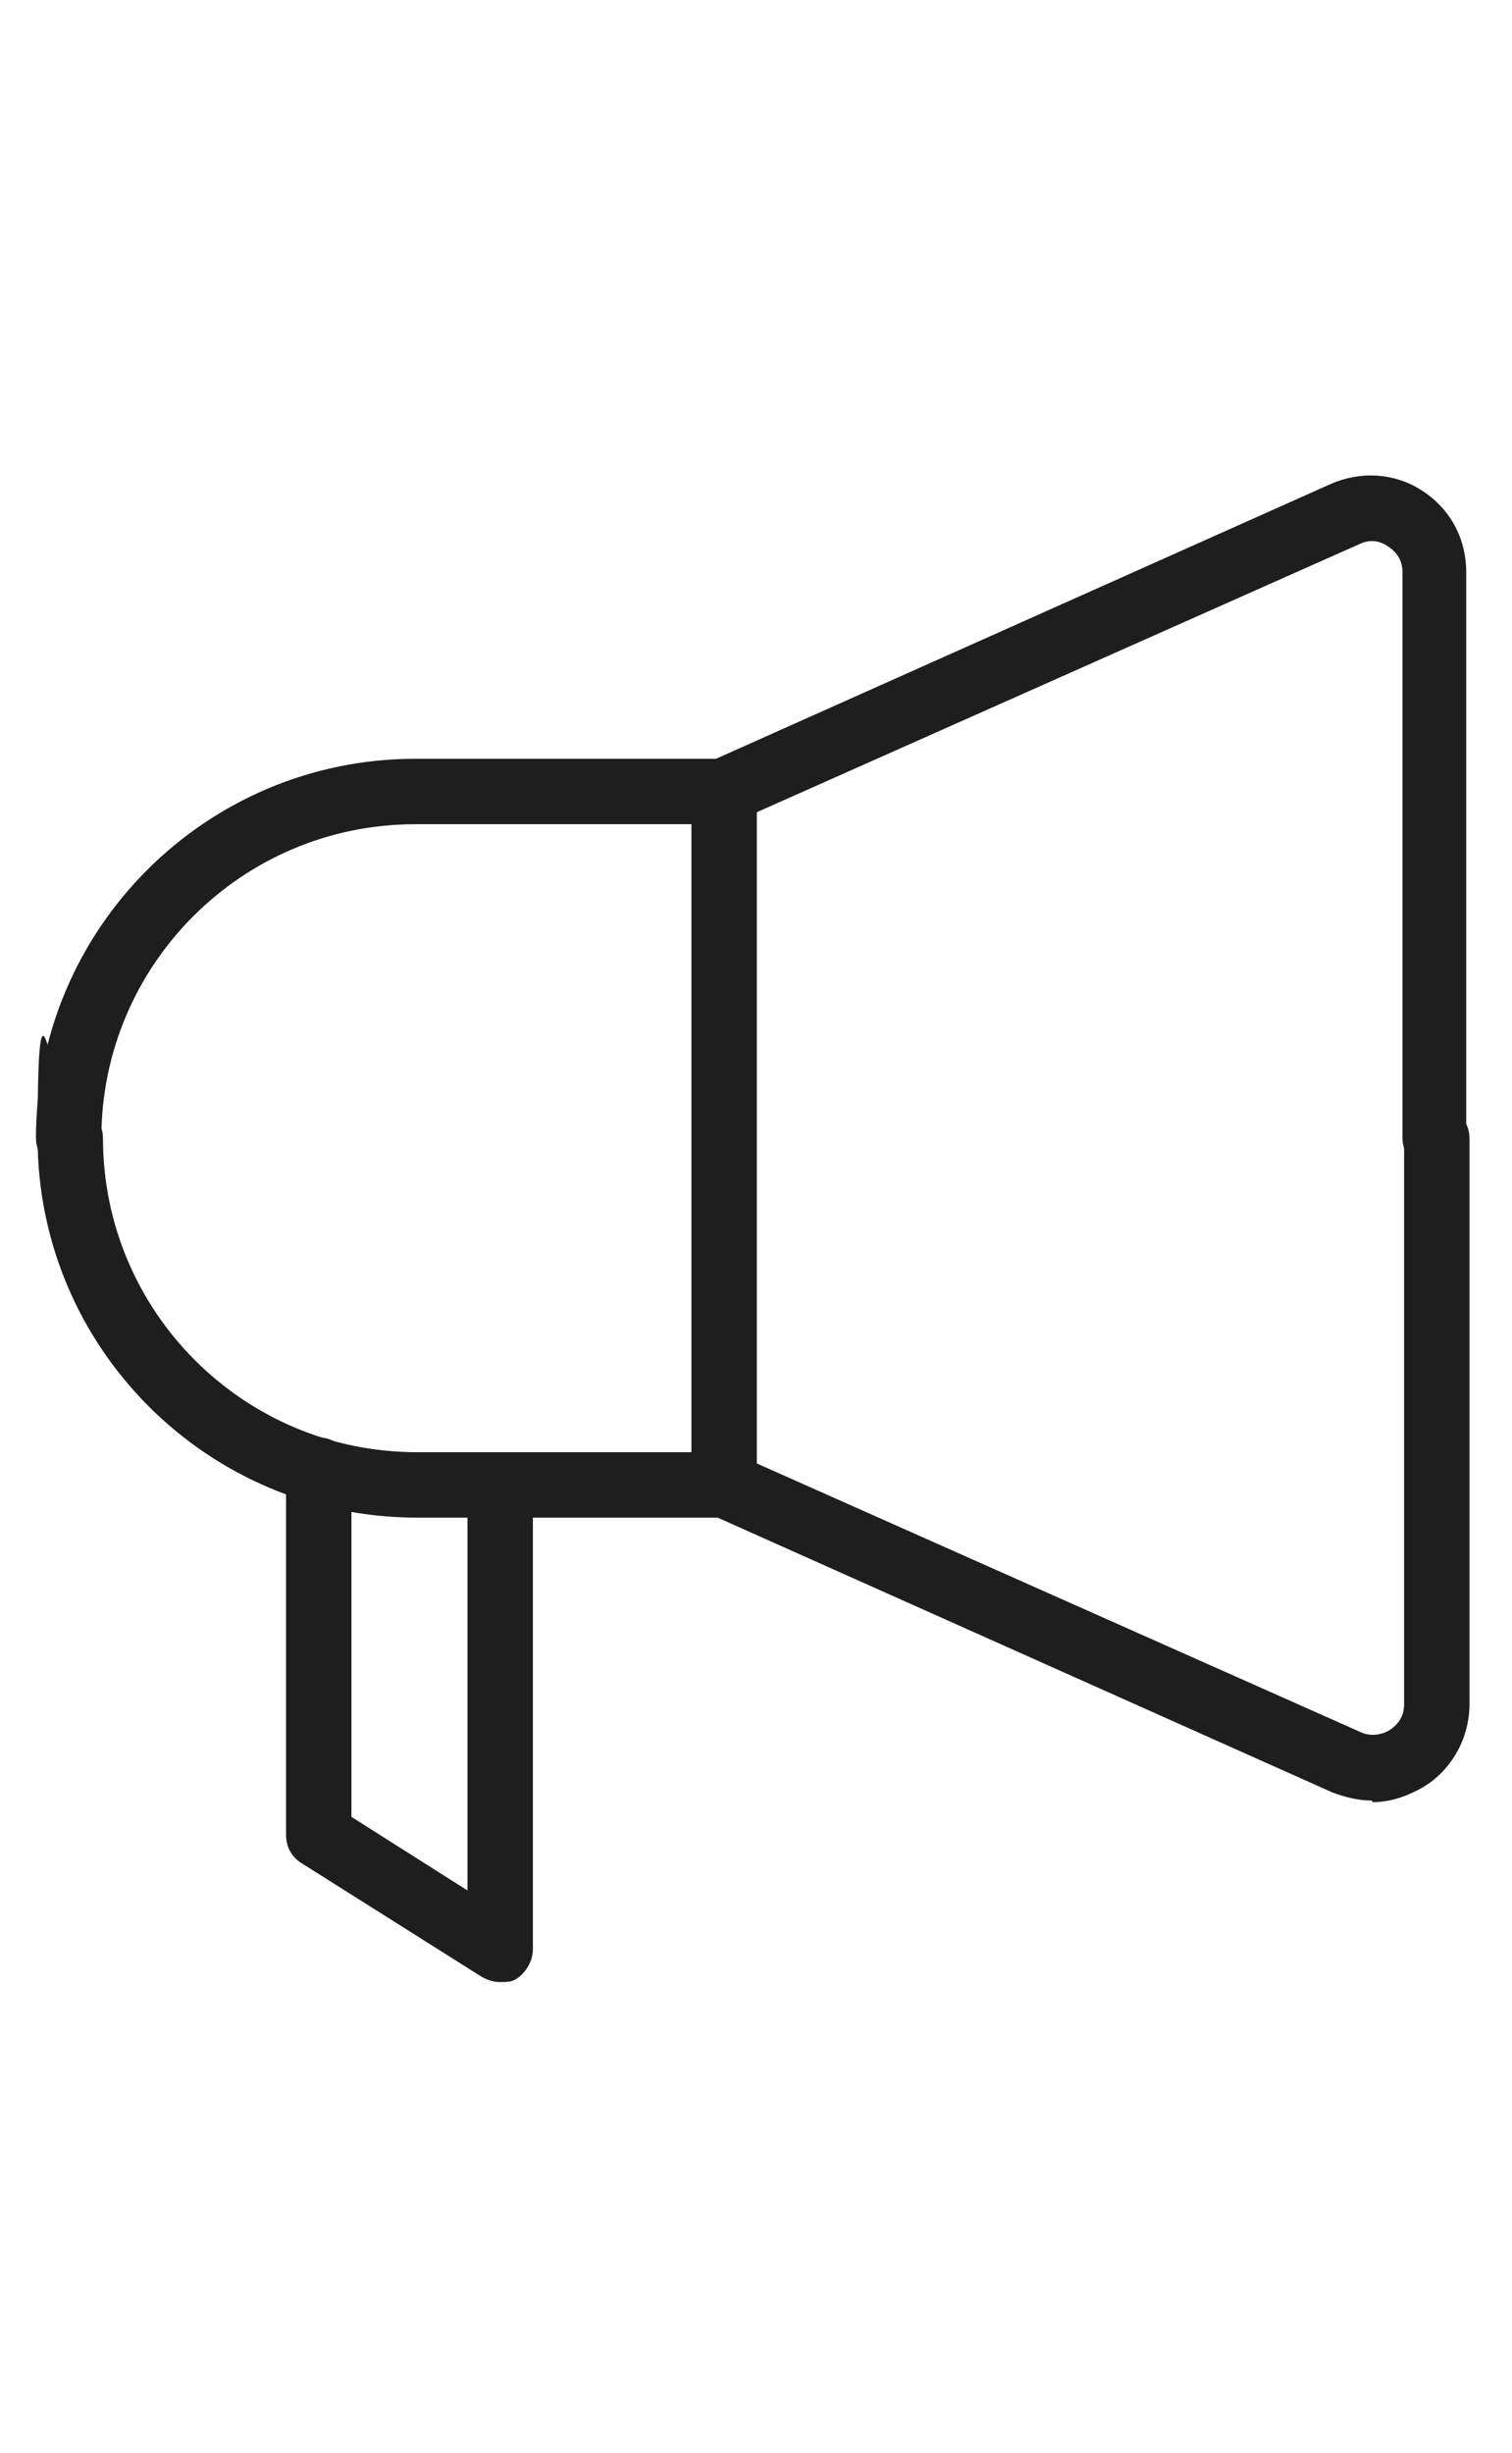
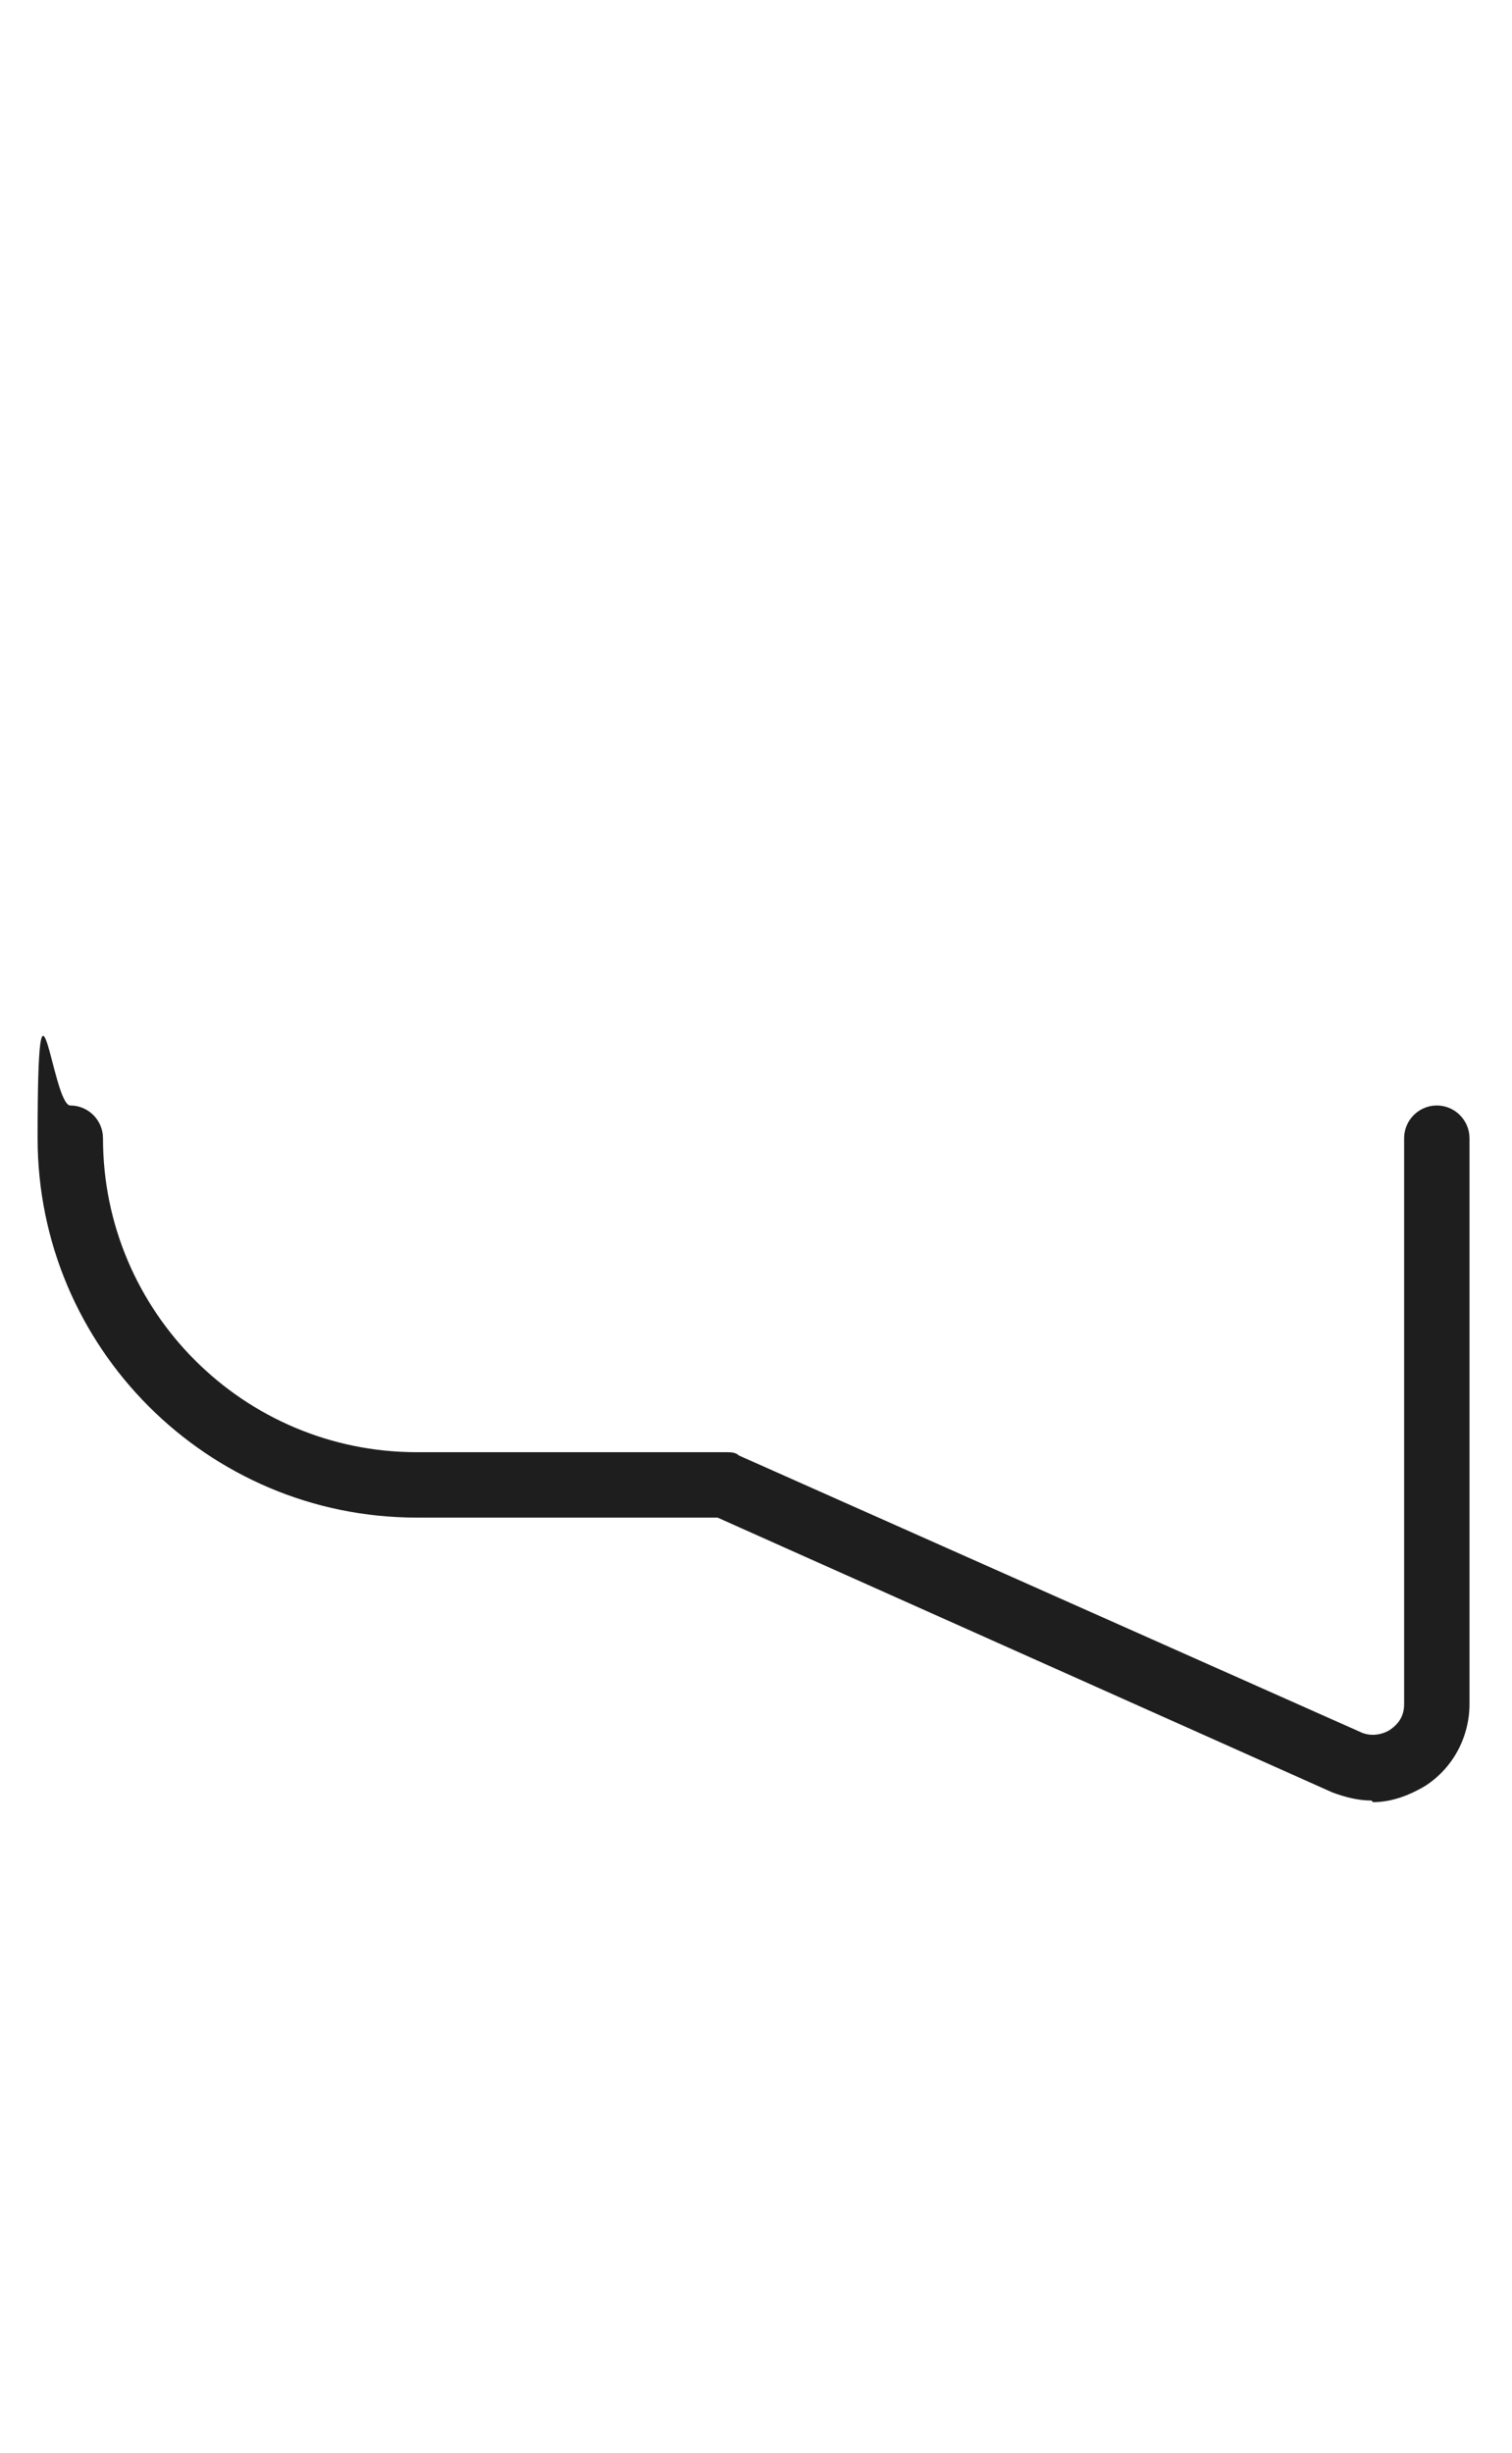
<svg xmlns="http://www.w3.org/2000/svg" id="_レイヤー_2" version="1.1" viewBox="0 0 92.5 150">
  <defs>
    <style>
      .st0 {
        fill: #1e1e1e;
      }
    </style>
  </defs>
-   <path class="st0" d="M87.8,71.6c-1.1,0-2-.9-2-2v-34.6c0-.7-.3-1.2-.9-1.6s-1.2-.4-1.8-.1l-38,16.9c-.3.1-.5.2-.8.2h-18.9c-10.6,0-19.2,8.6-19.2,19.2s-.9,2-2,2-2-.9-2-2c0-12.8,10.4-23.2,23.2-23.2h18.4l37.6-16.8c1.8-.8,3.9-.7,5.6.4,1.7,1.1,2.7,2.9,2.7,5v34.6c0,1.1-.9,2-2,2Z" />
  <path class="st0" d="M83.9,110.1c-.8,0-1.6-.2-2.4-.5l-37.6-16.8h-18.4c-12.8,0-23.2-10.4-23.2-23.2s.9-2,2-2,2,.9,2,2c0,10.6,8.6,19.2,19.2,19.2h18.9c.3,0,.6,0,.8.2l38,16.9c.6.3,1.3.2,1.8-.1.6-.4.9-.9.9-1.6v-34.6c0-1.1.9-2,2-2s2,.9,2,2v34.6c0,2-1,3.9-2.7,5-1,.6-2.1,1-3.2,1Z" />
-   <path class="st0" d="M44.3,92.8c-1.1,0-2-.9-2-2v-42.4c0-1.1.9-2,2-2s2,.9,2,2v42.4c0,1.1-.9,2-2,2Z" />
-   <path class="st0" d="M30.6,121.2c-.4,0-.7-.1-1.1-.3l-11.1-7c-.6-.4-.9-1-.9-1.7v-22.3c0-1.1.9-2,2-2s2,.9,2,2v21.2l7.1,4.5v-24.8c0-1.1.9-2,2-2s2,.9,2,2v28.4c0,.7-.4,1.4-1,1.8-.3.2-.6.2-1,.2Z" />
</svg>